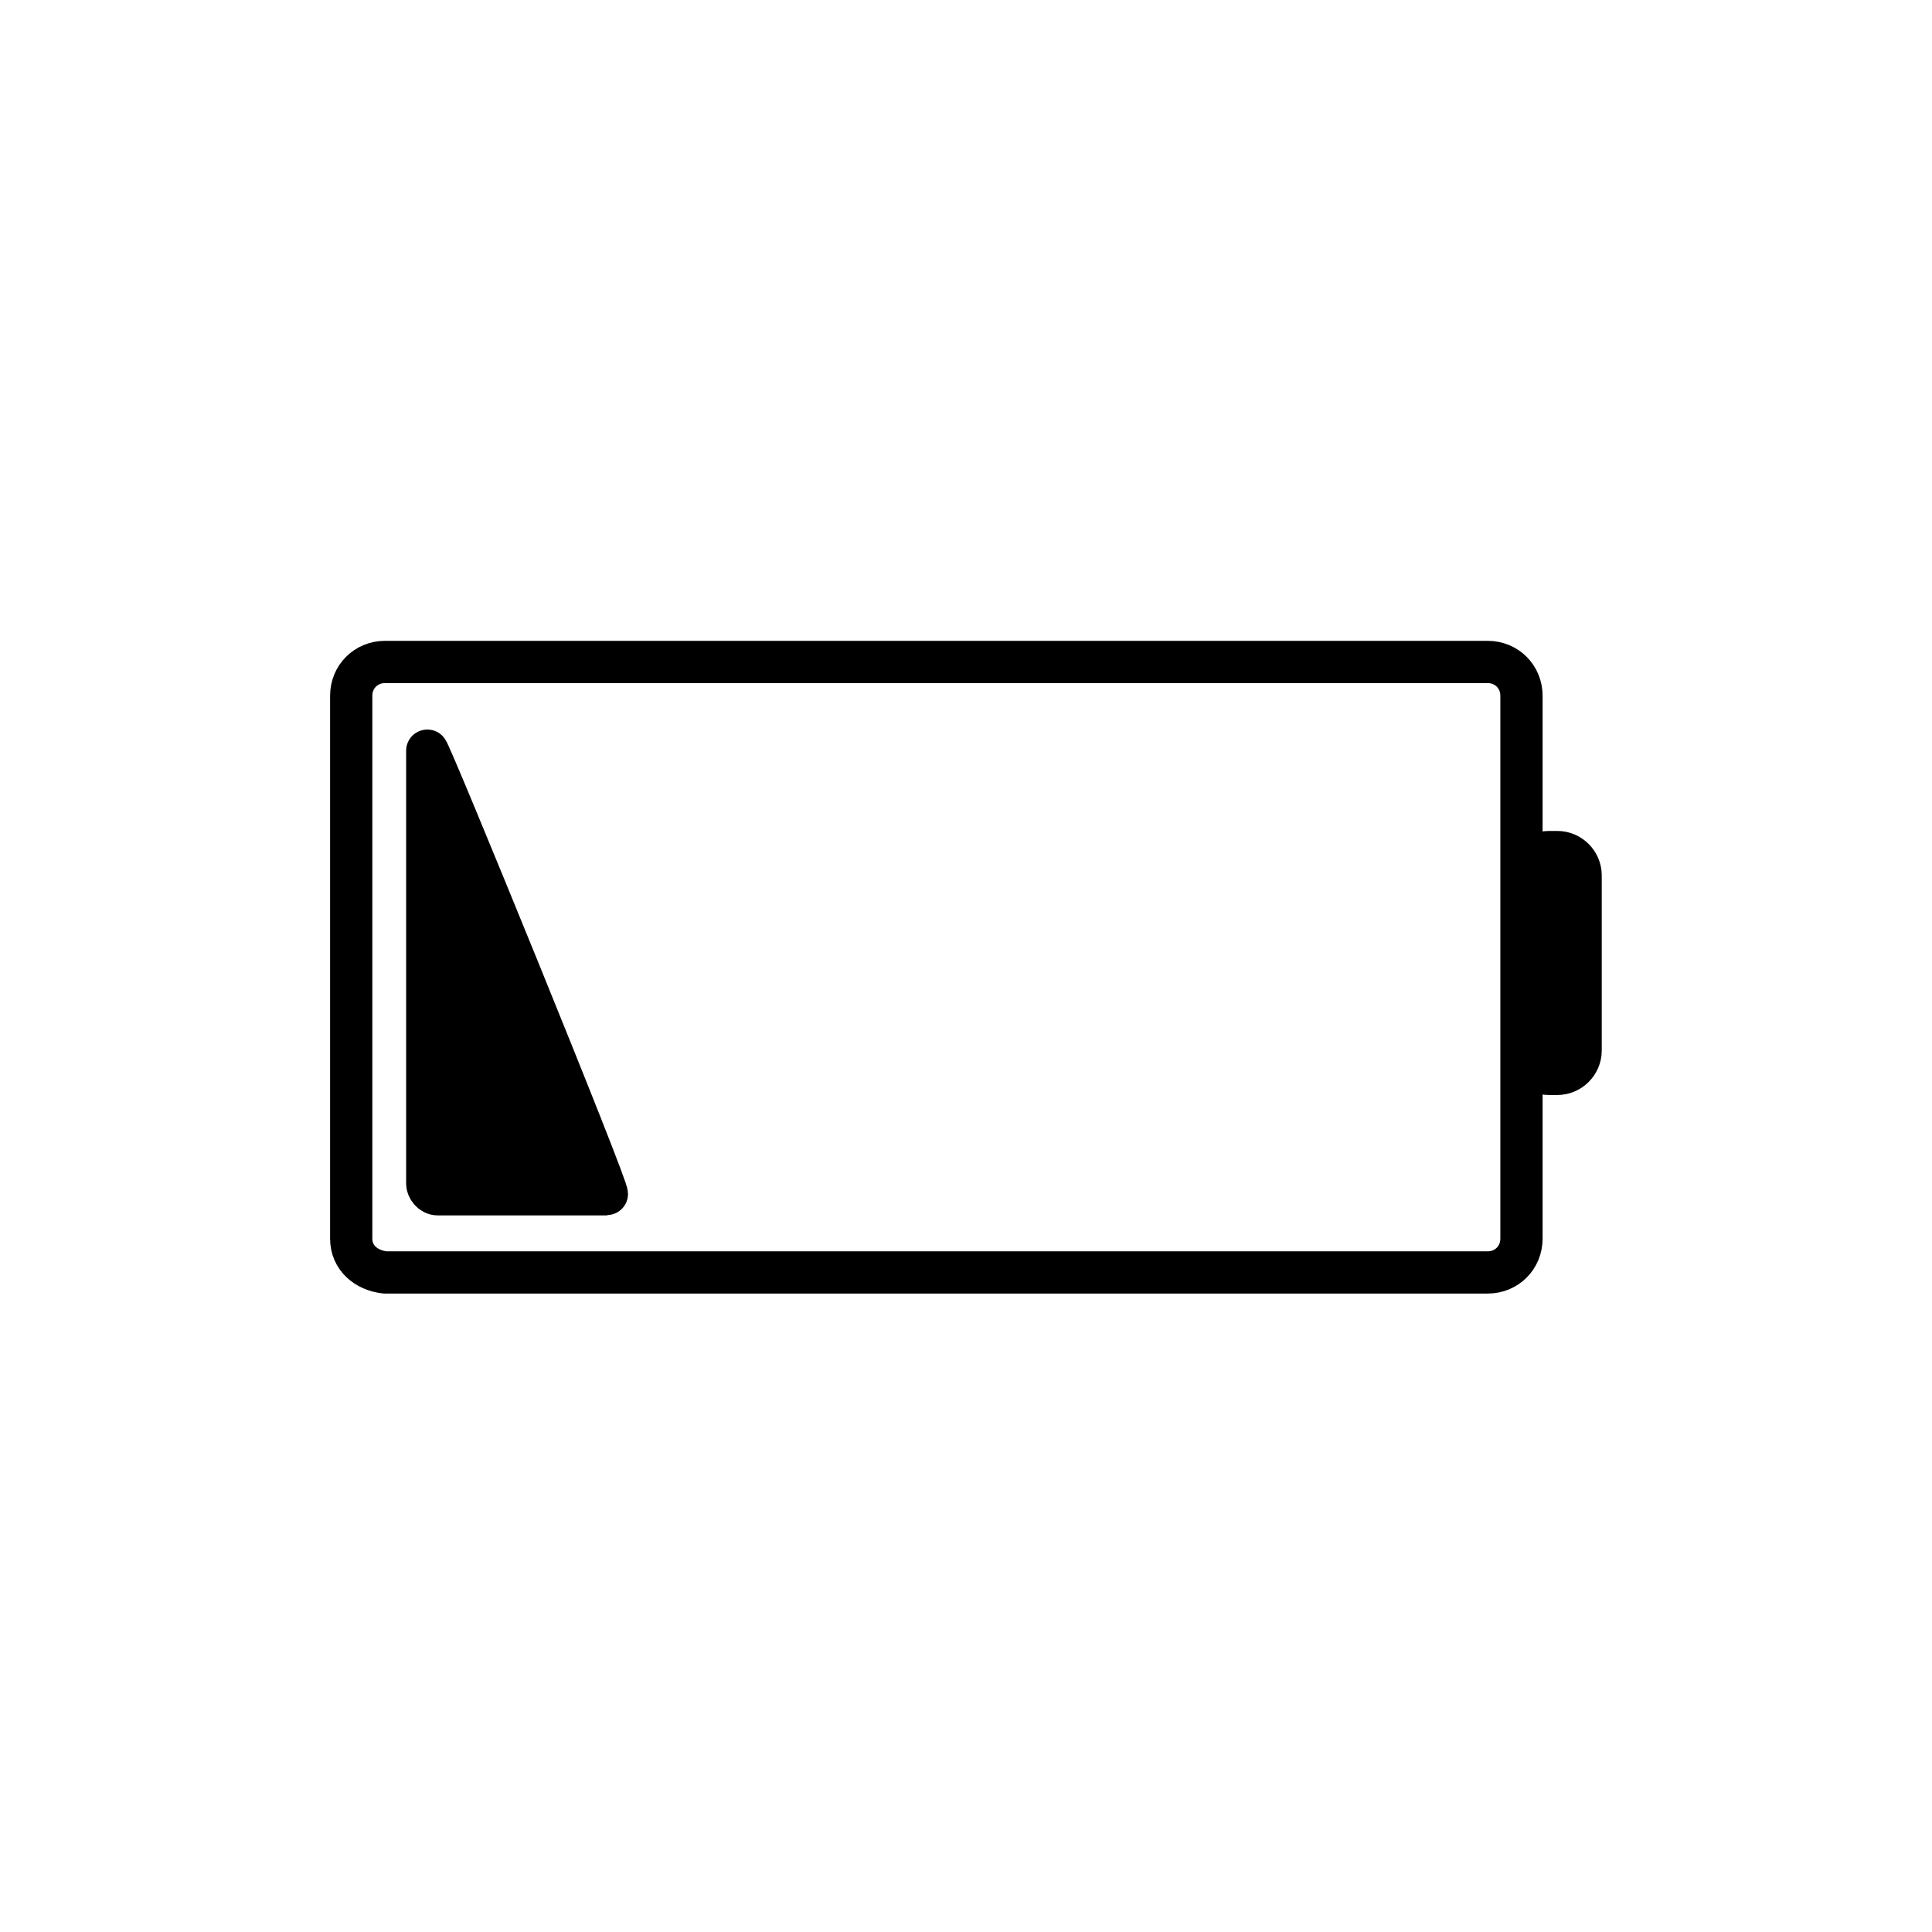
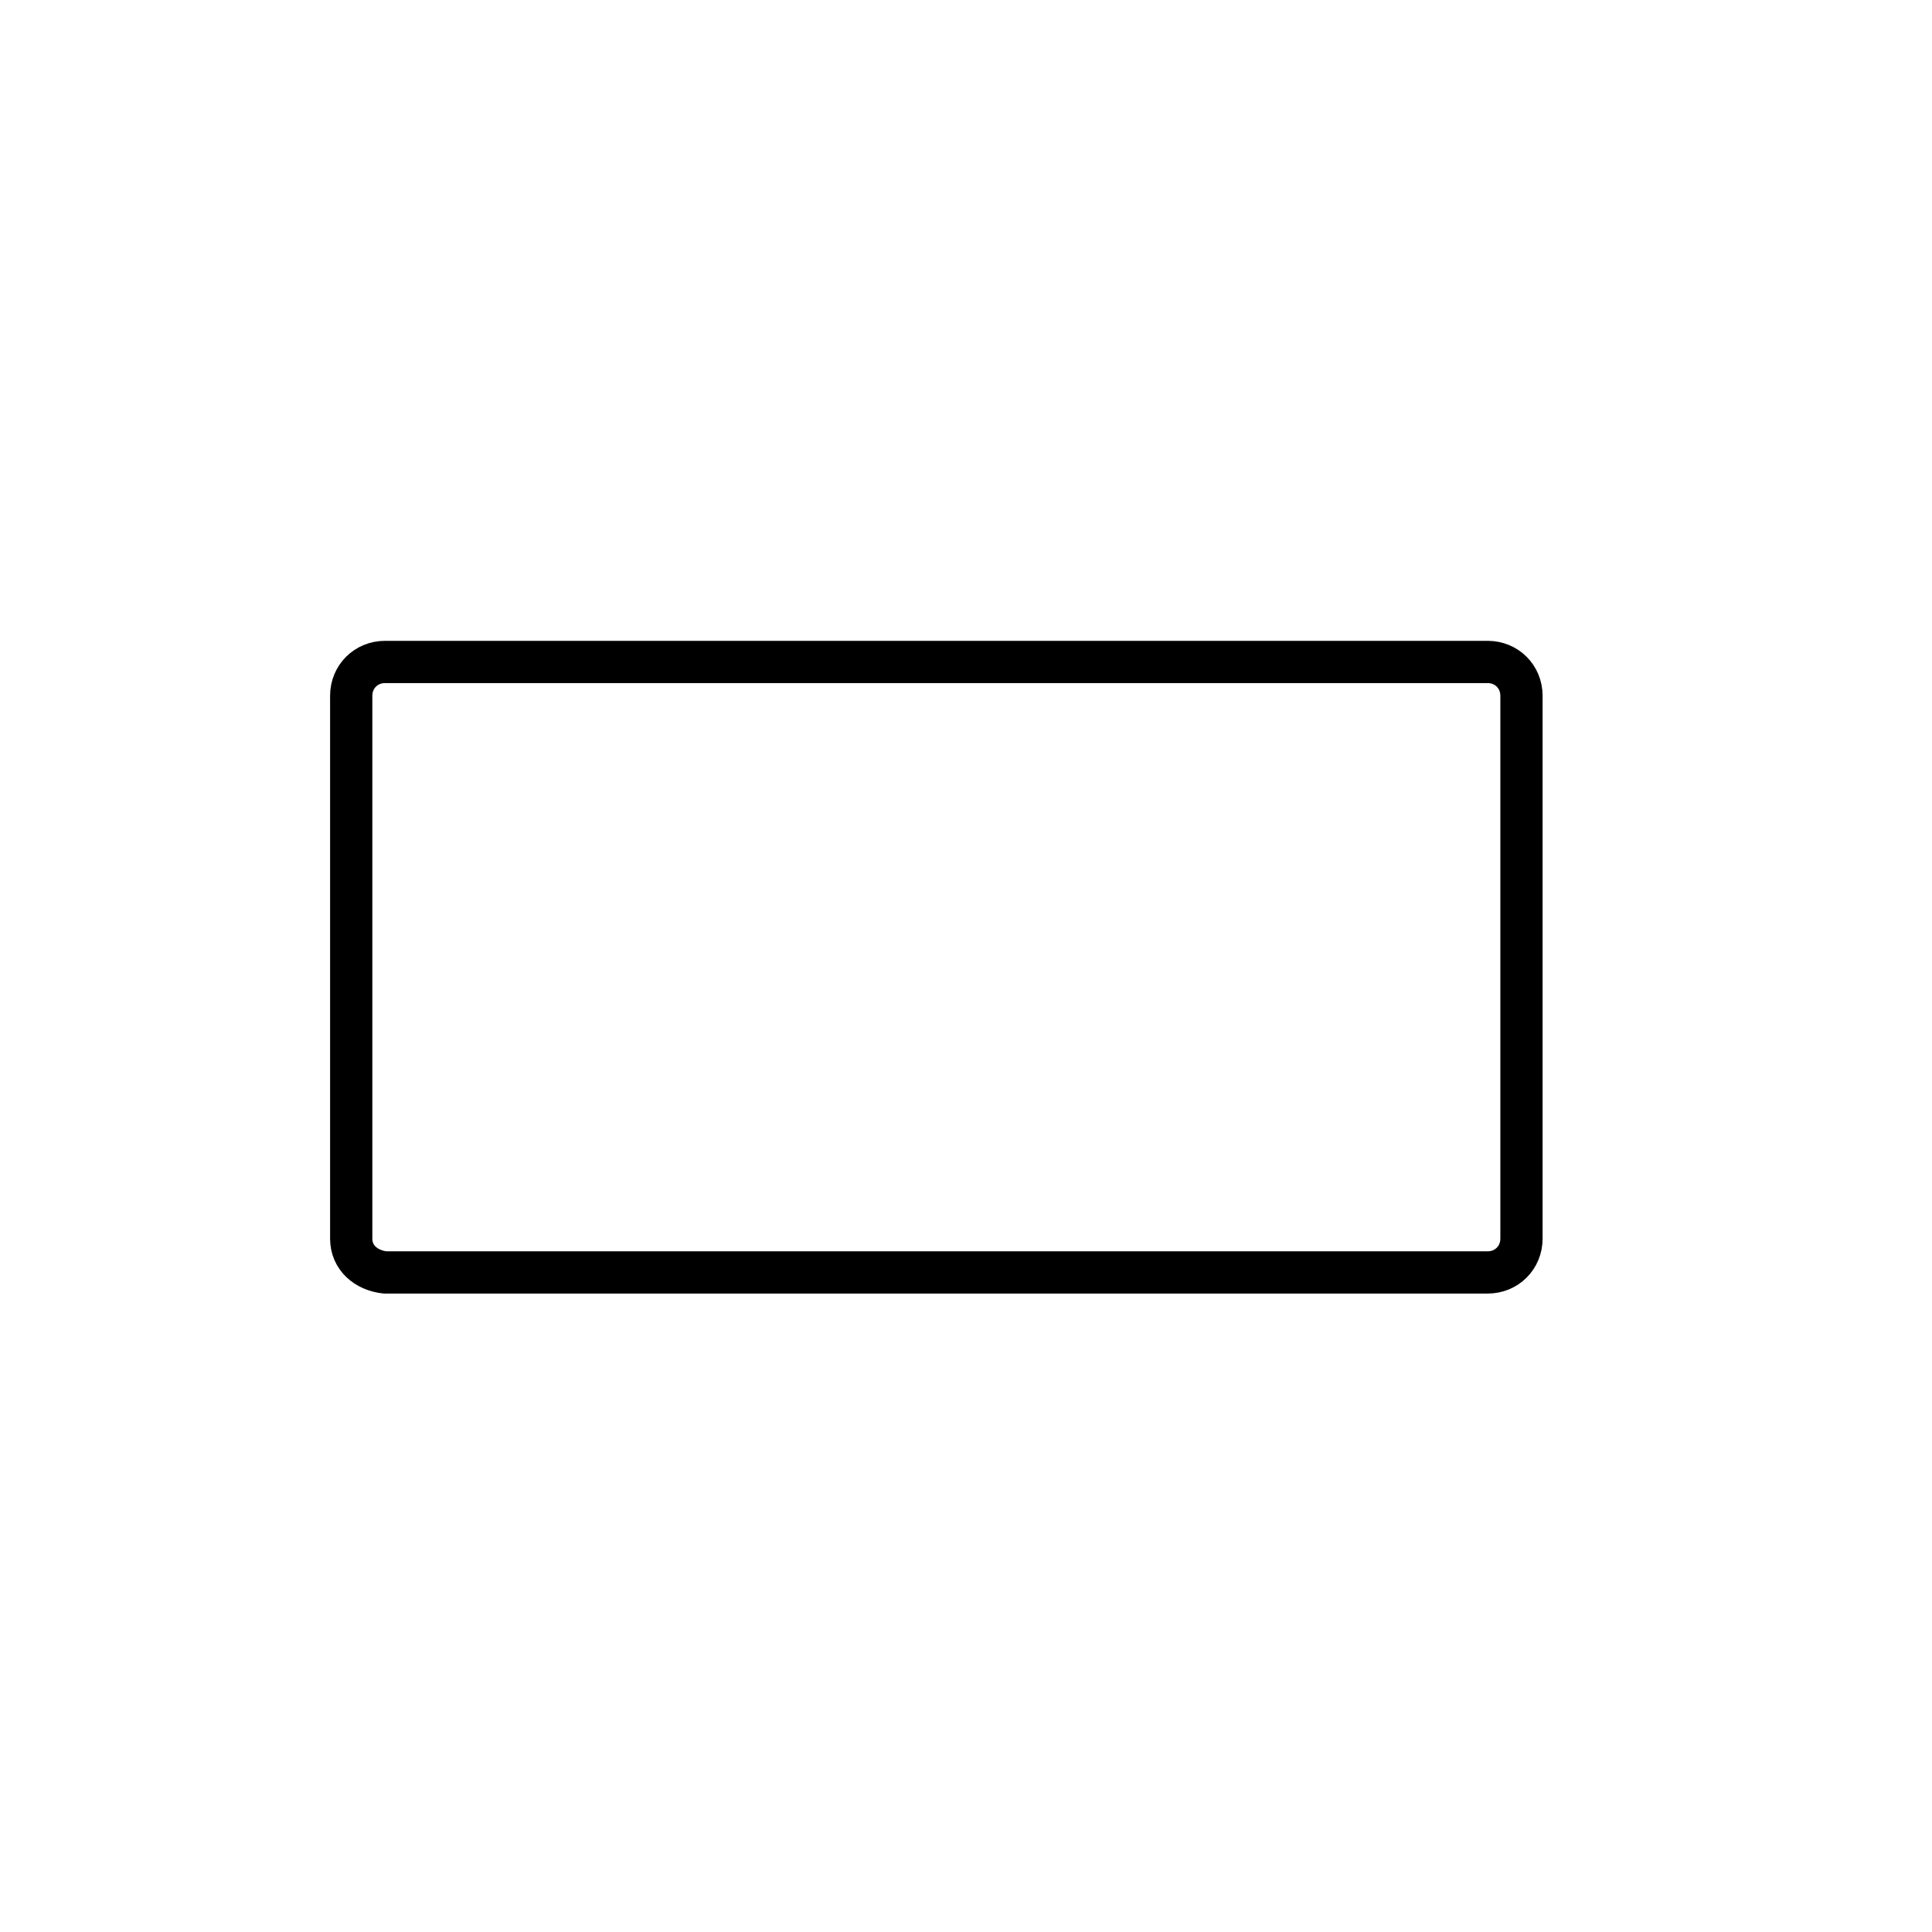
<svg xmlns="http://www.w3.org/2000/svg" width="800px" height="800px" version="1.1" viewBox="144 144 512 512">
  <g stroke="#000000" stroke-linecap="round" stroke-linejoin="round" stroke-miterlimit="10" stroke-width="2">
    <path transform="matrix(5.598 0 0 5.598 2577.6 -1173)" d="m-418.1 293.9v-25.7c0-0.9 0.7-1.6 1.6-1.6h52.2c0.9 0 1.6 0.7 1.6 1.6v25.7c0 0.9-0.7 1.6-1.6 1.6h-52.2c-0.9-0.1-1.6-0.7-1.6-1.6z" fill="none" />
-     <path transform="matrix(5.598 0 0 5.598 2577.6 -1173)" d="m-359.9 285v-8.3c0-0.6-0.5-1.1-1.1-1.1h-0.4c-0.6 0-1.1 0.5-1.1 1.1v8.3c0 0.6 0.5 1.1 1.1 1.1h0.4c0.599 0 1.1-0.5 1.1-1.1z" />
-     <path transform="matrix(5.598 0 0 5.598 2577.6 -1173)" d="m-414.5 291.3v-20.5c0-0.3 8.7 21 8.5 21h-8c-0.301 6.98e-4 -0.5-0.299-0.5-0.5z" />
  </g>
</svg>